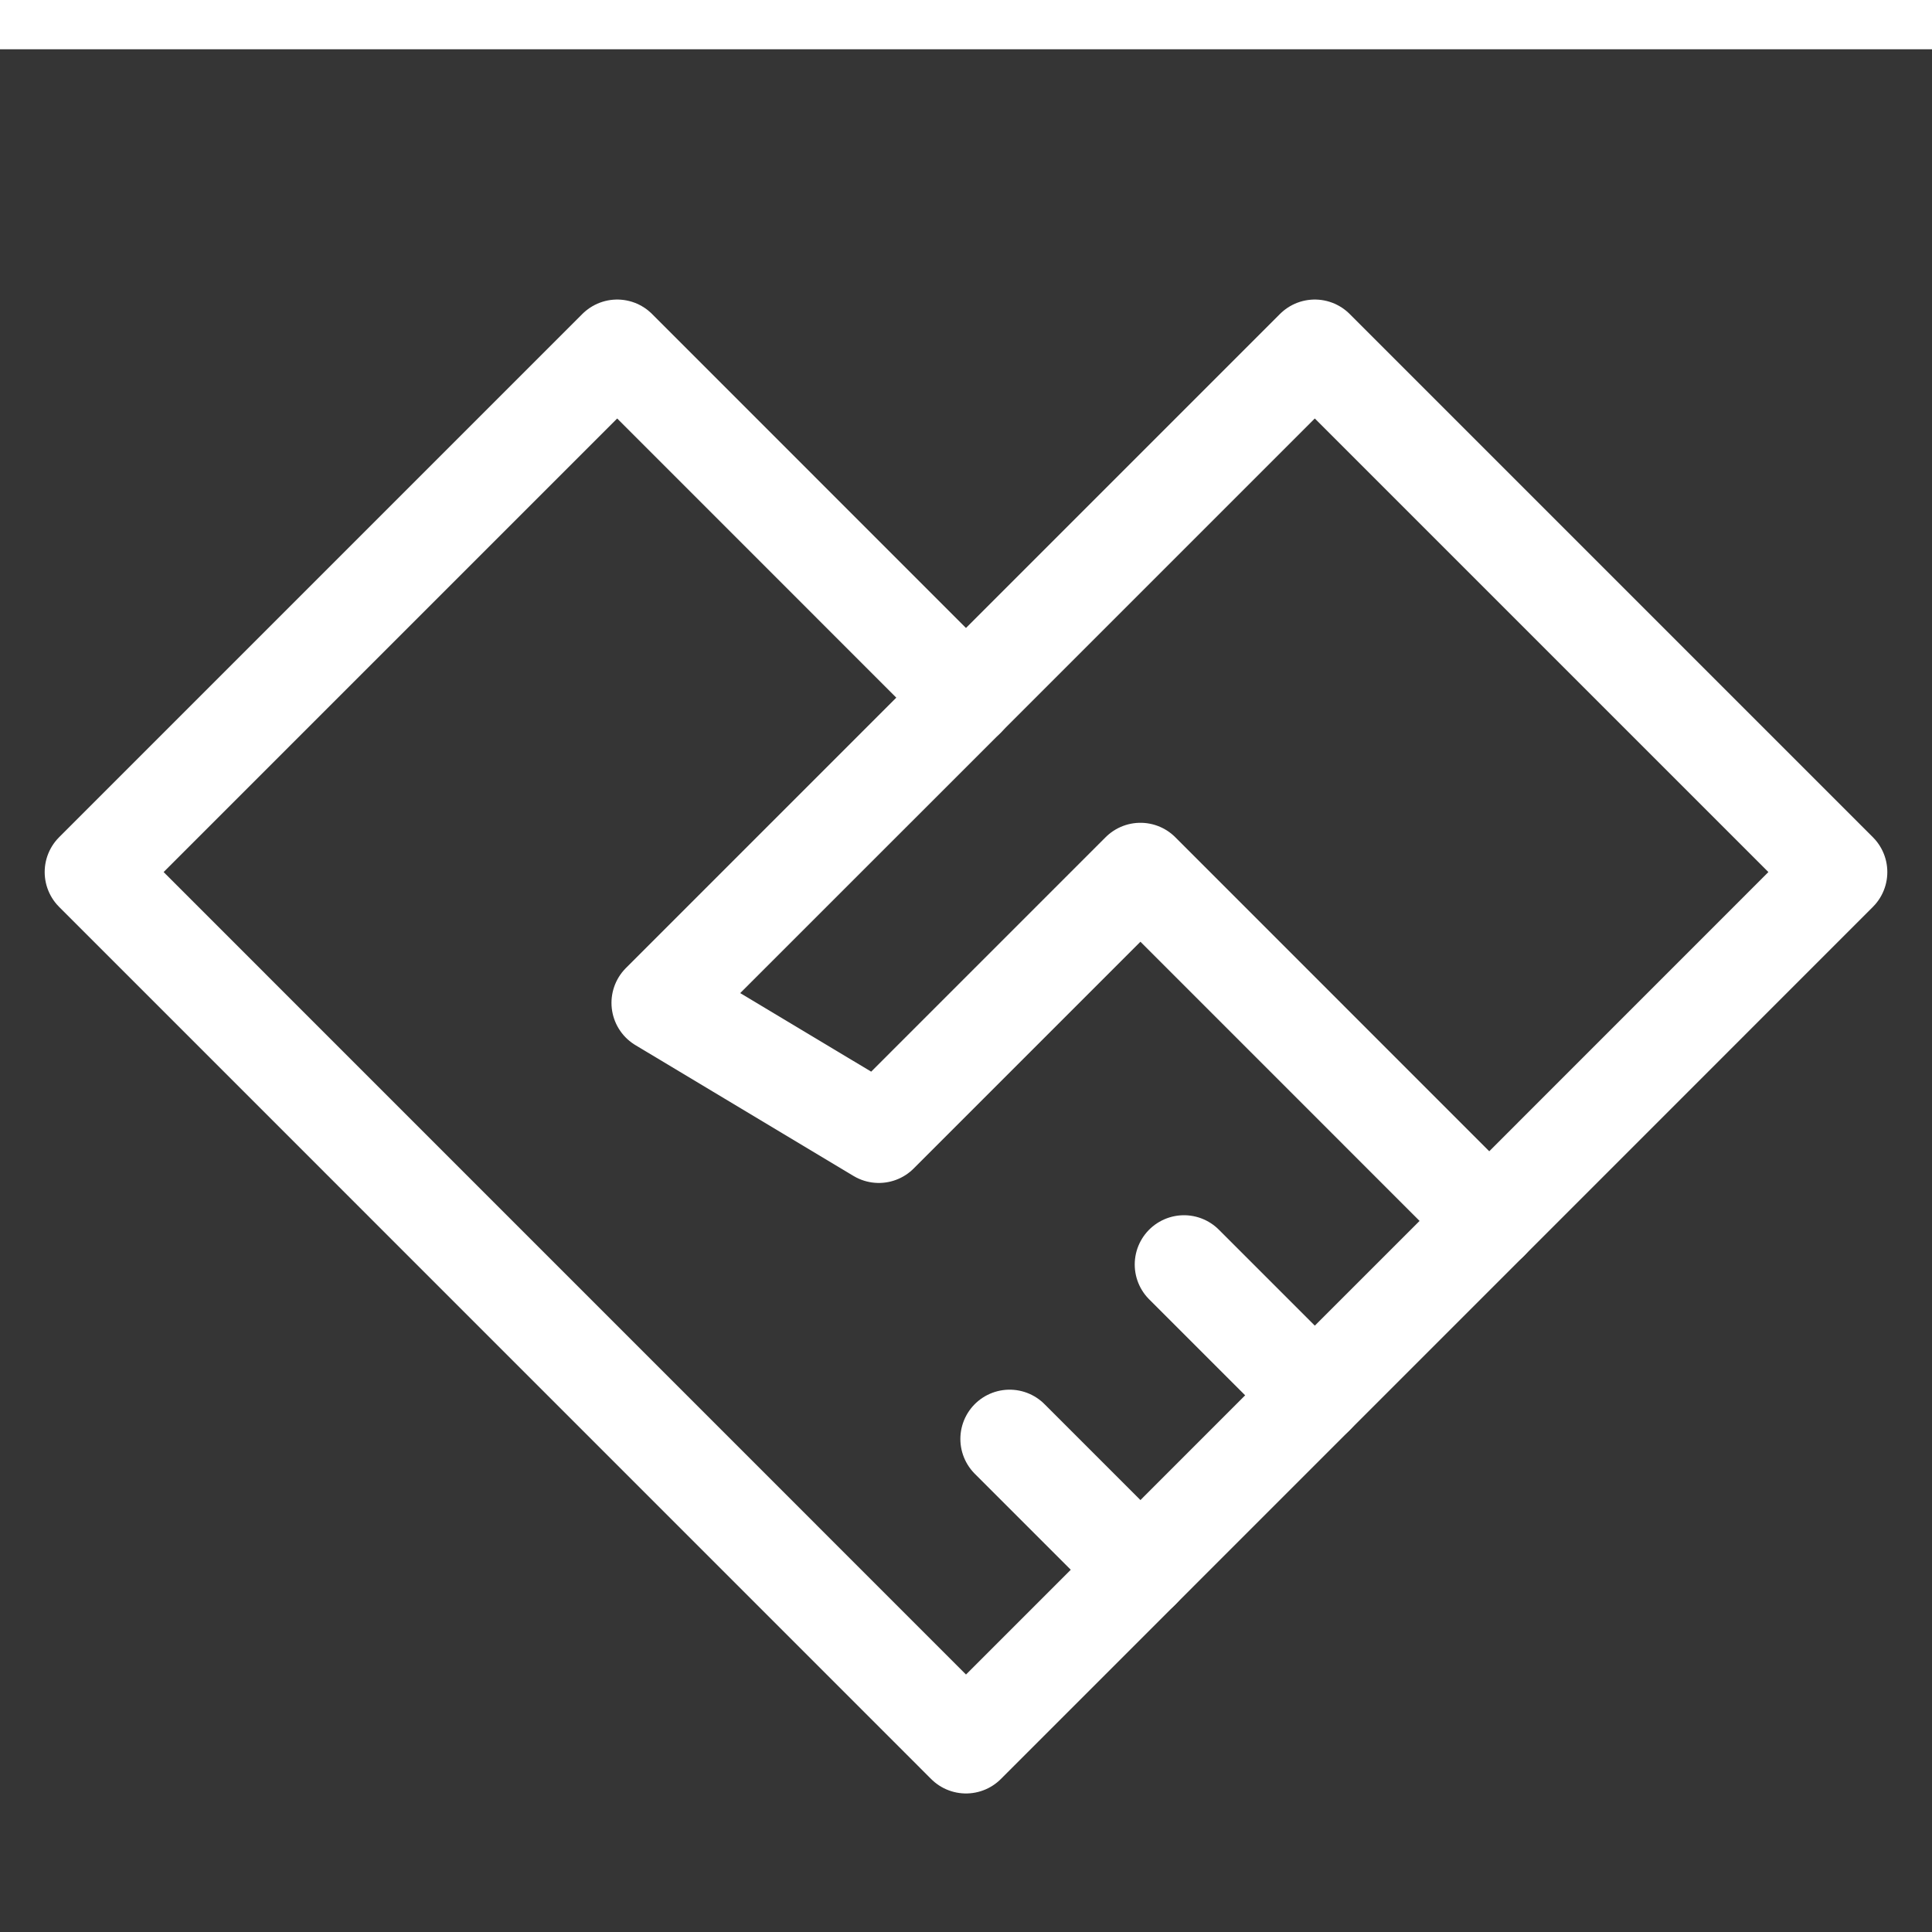
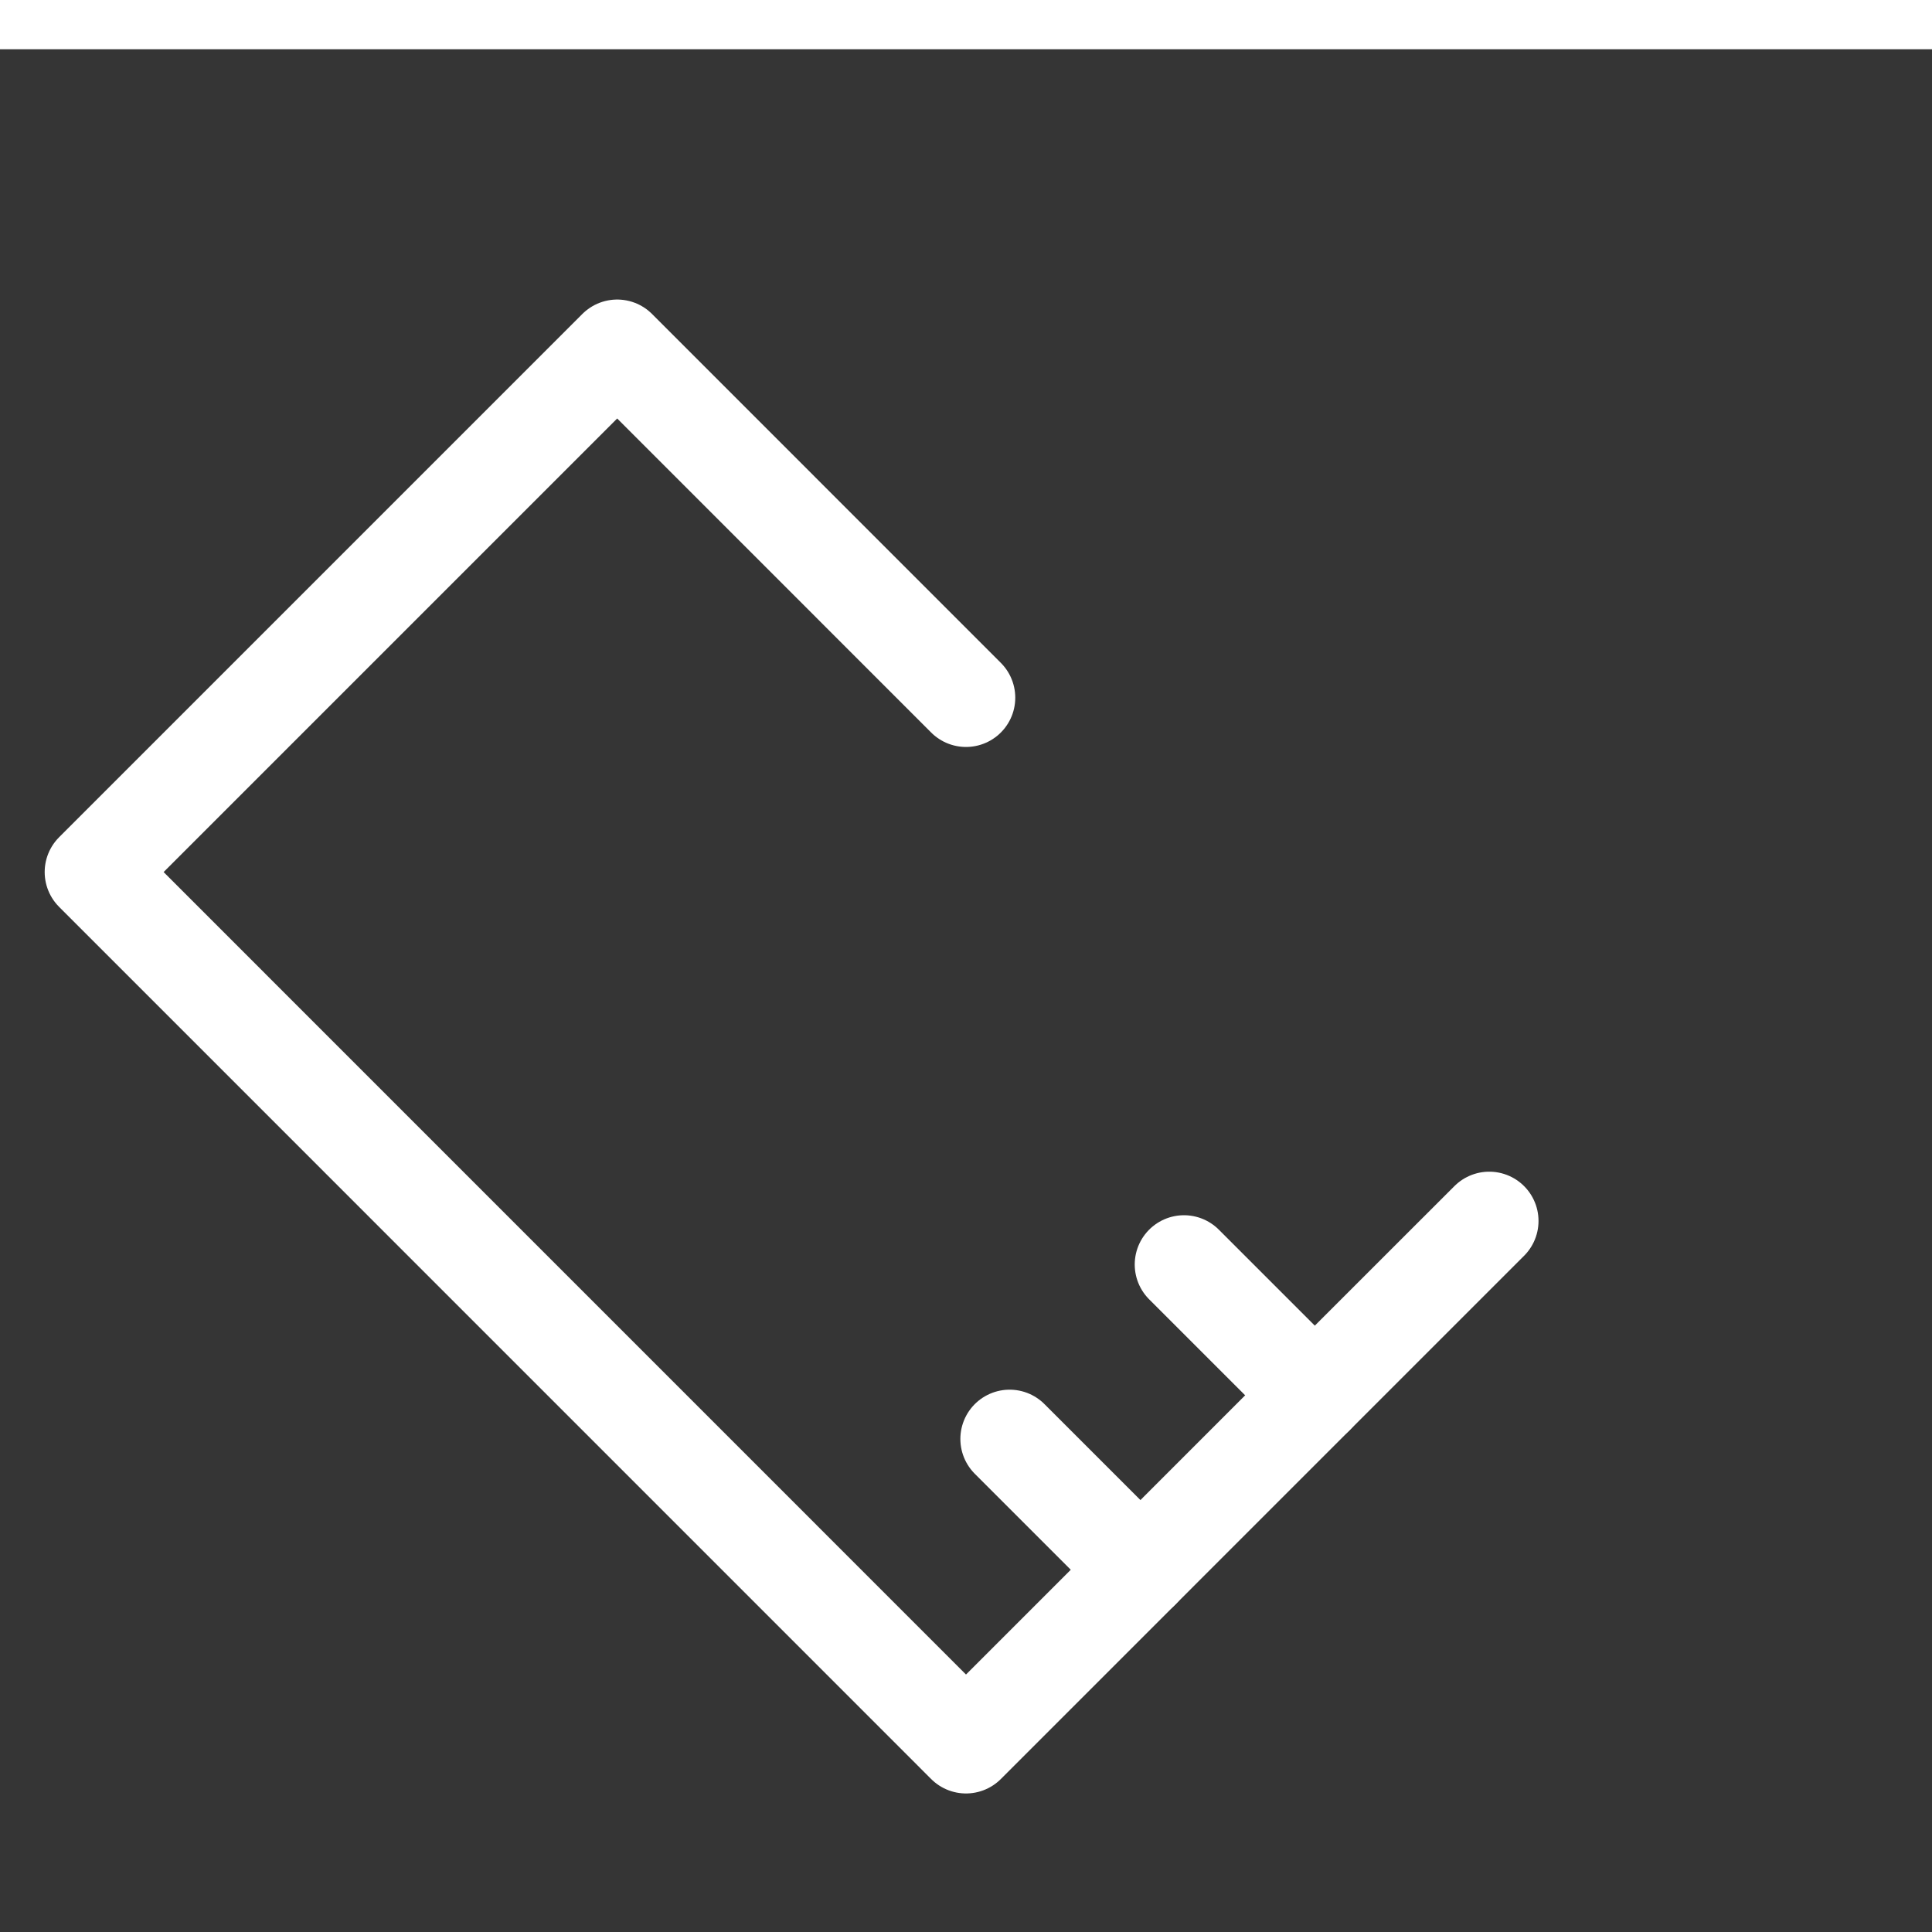
<svg xmlns="http://www.w3.org/2000/svg" width="256px" height="256px" viewBox="0 0 24 24" version="1.1" fill="#ffffff" stroke="#ffffff">
  <rect x="0" y="0" width="24" height="24" fill="#333333" stroke="none" />
  <g id="SVGRepo_bgCarrier" stroke-width="0" />
  <g id="SVGRepo_tracerCarrier" stroke-linecap="round" stroke-linejoin="round" />
  <g id="SVGRepo_iconCarrier">
    <title />
    <g fill="none" fill-rule="evenodd" id="页面-1" stroke-width="1.224">
      <g id="导航图标" transform="translate(-250, -15)">
        <g id="编组" transform="translate(249, 15)">
          <polygon fill="#FFFFFF" fill-opacity="0.01" fill-rule="nonzero" id="路径" points="26 0 0 0 0 26 26 26" />
          <path d="M13,21.667 L19.5,15.167 L17.333,17.333 L15.167,19.5 L13,21.667 Z M13,21.667 L2.167,10.833 L8.667,4.333 L13,8.667" id="形状" stroke="#ffffff" stroke-linecap="round" stroke-linejoin="round" stroke-width="1.224" />
-           <path d="M9.208,12.458 L17.333,4.333 L23.833,10.833 L19.5,15.167 L15.167,10.833 L11.917,14.083 L9.208,12.458 Z M9.208,12.458 L13,8.667" id="形状" stroke="#ffffff" stroke-linecap="round" stroke-linejoin="round" stroke-width="1.224" />
          <line id="路径" stroke="#ffffff" stroke-linecap="round" stroke-linejoin="round" stroke-width="1.224" x1="15.167" x2="13.542" y1="19.5" y2="17.875" />
          <line id="路径" stroke="#ffffff" stroke-linecap="round" stroke-linejoin="round" stroke-width="1.224" x1="17.333" x2="15.708" y1="17.333" y2="15.708" />
        </g>
      </g>
    </g>
  </g>
</svg>